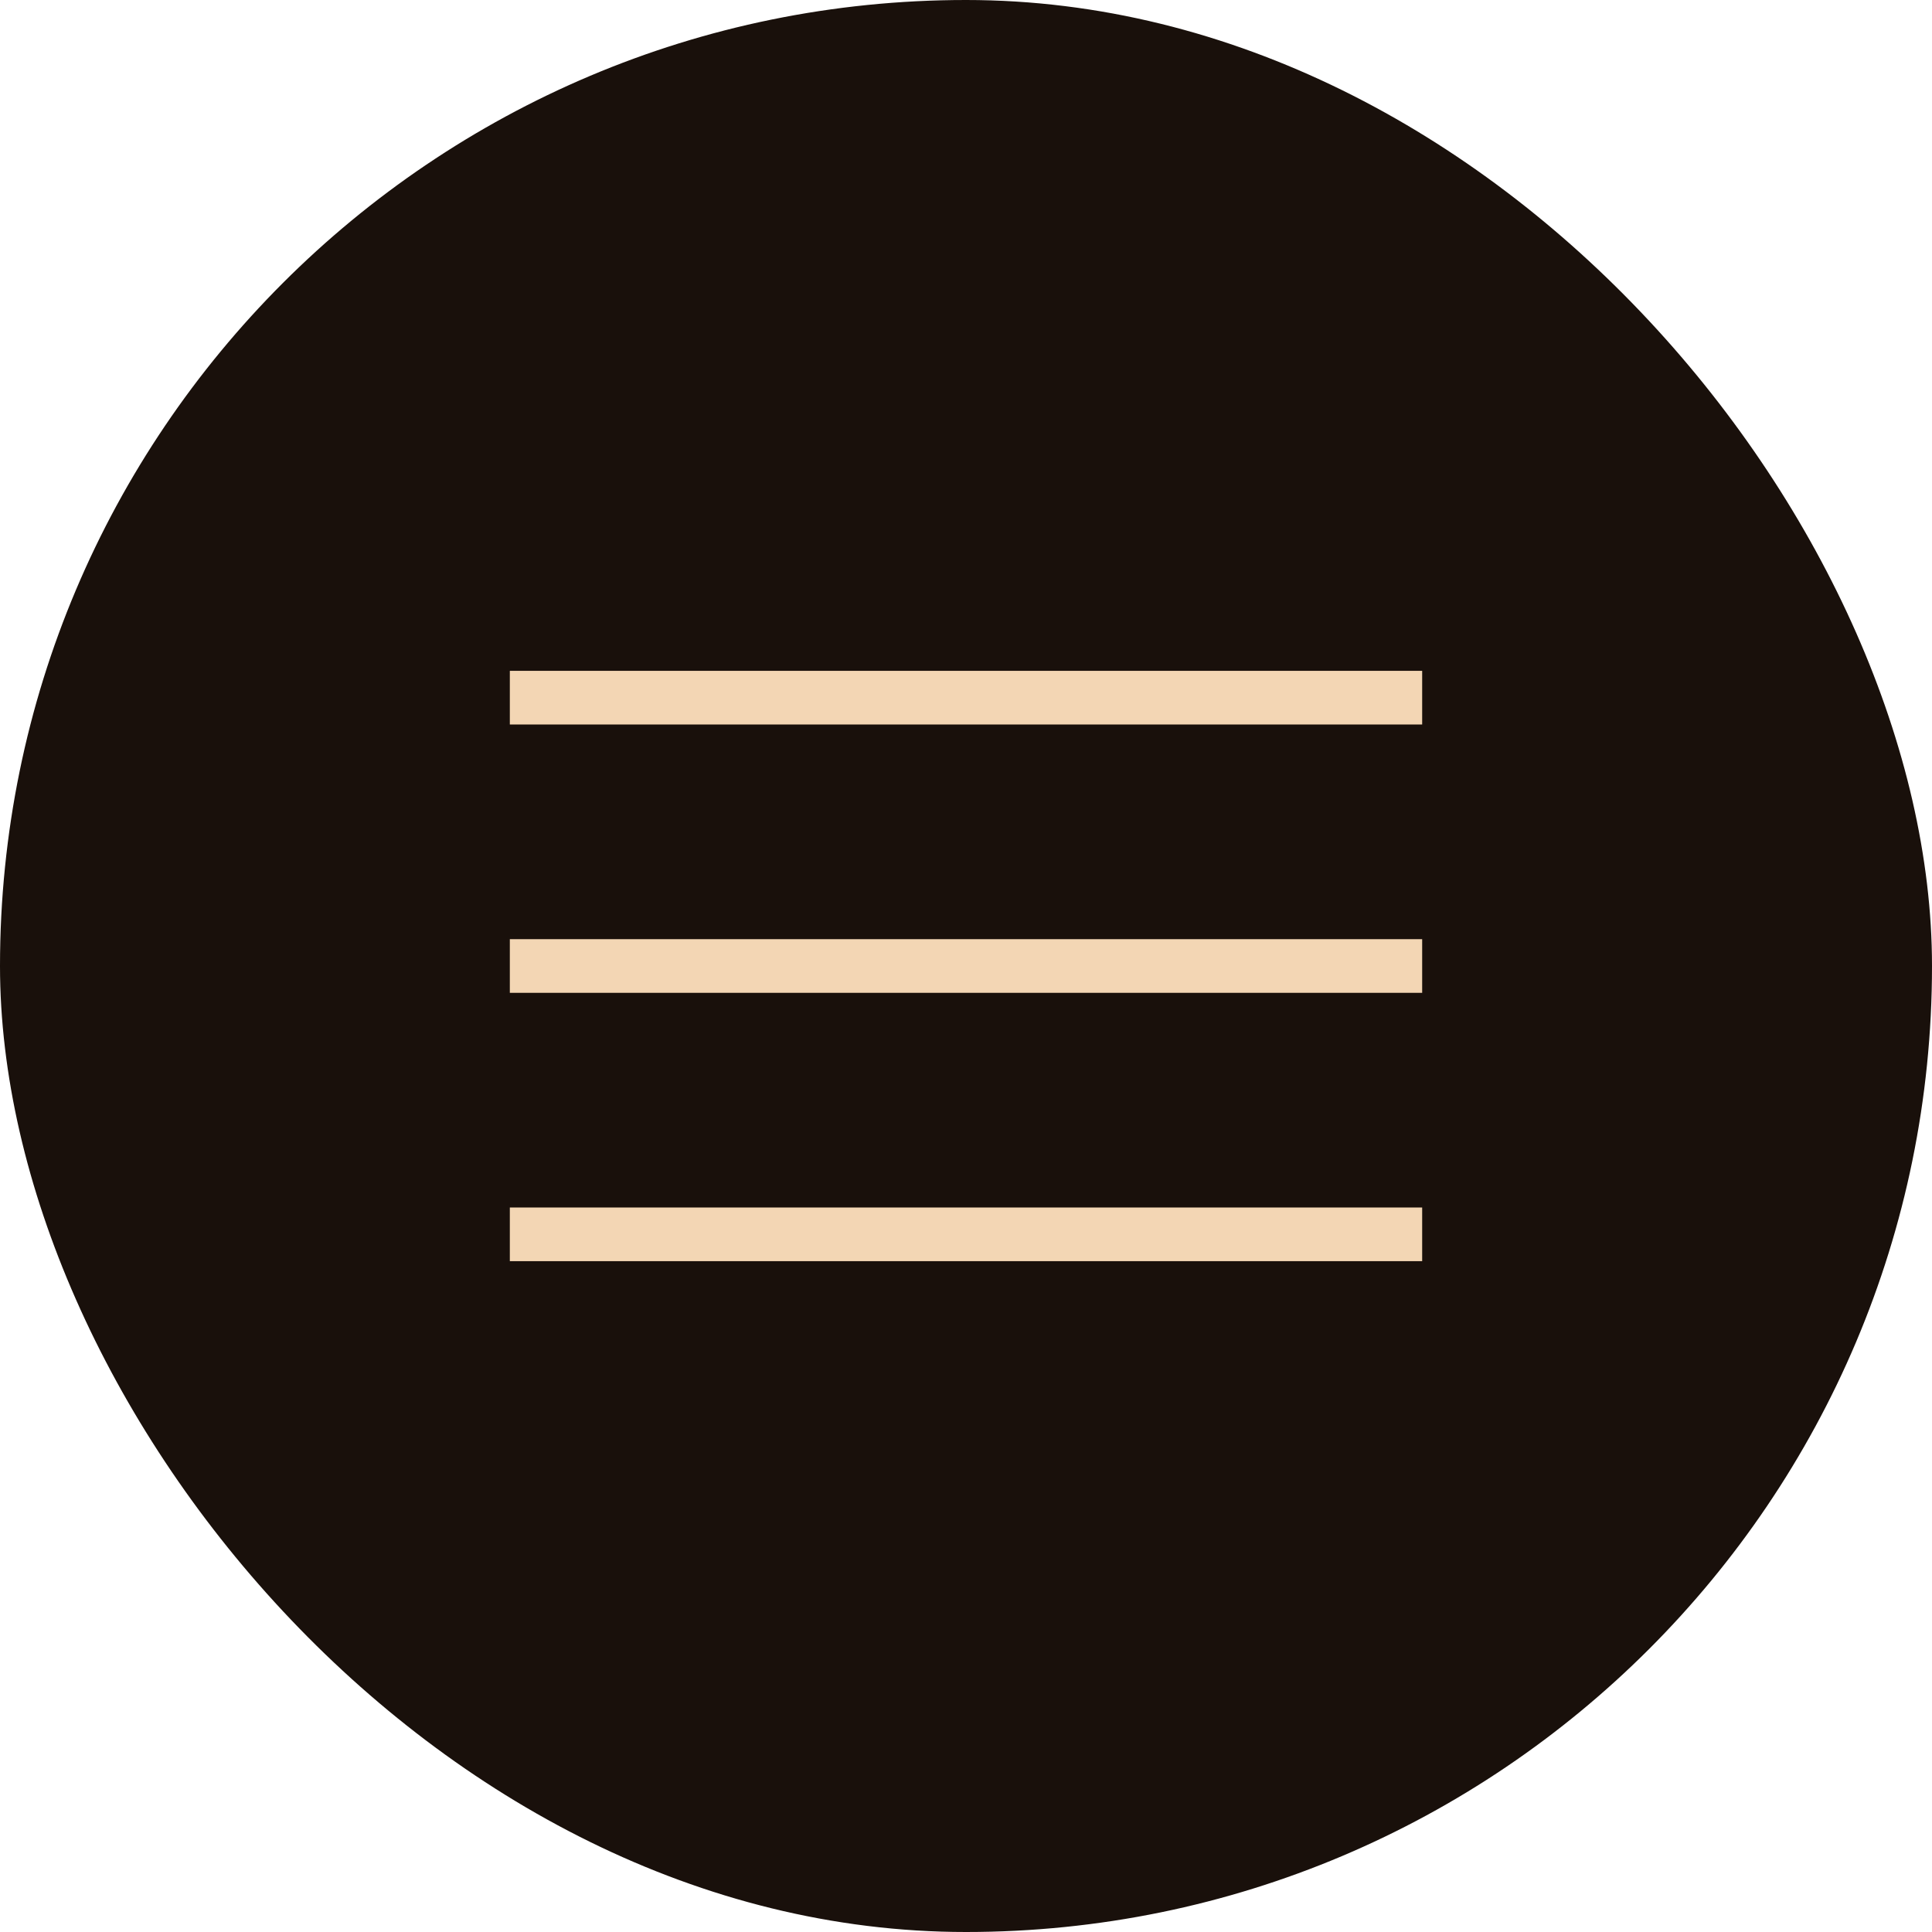
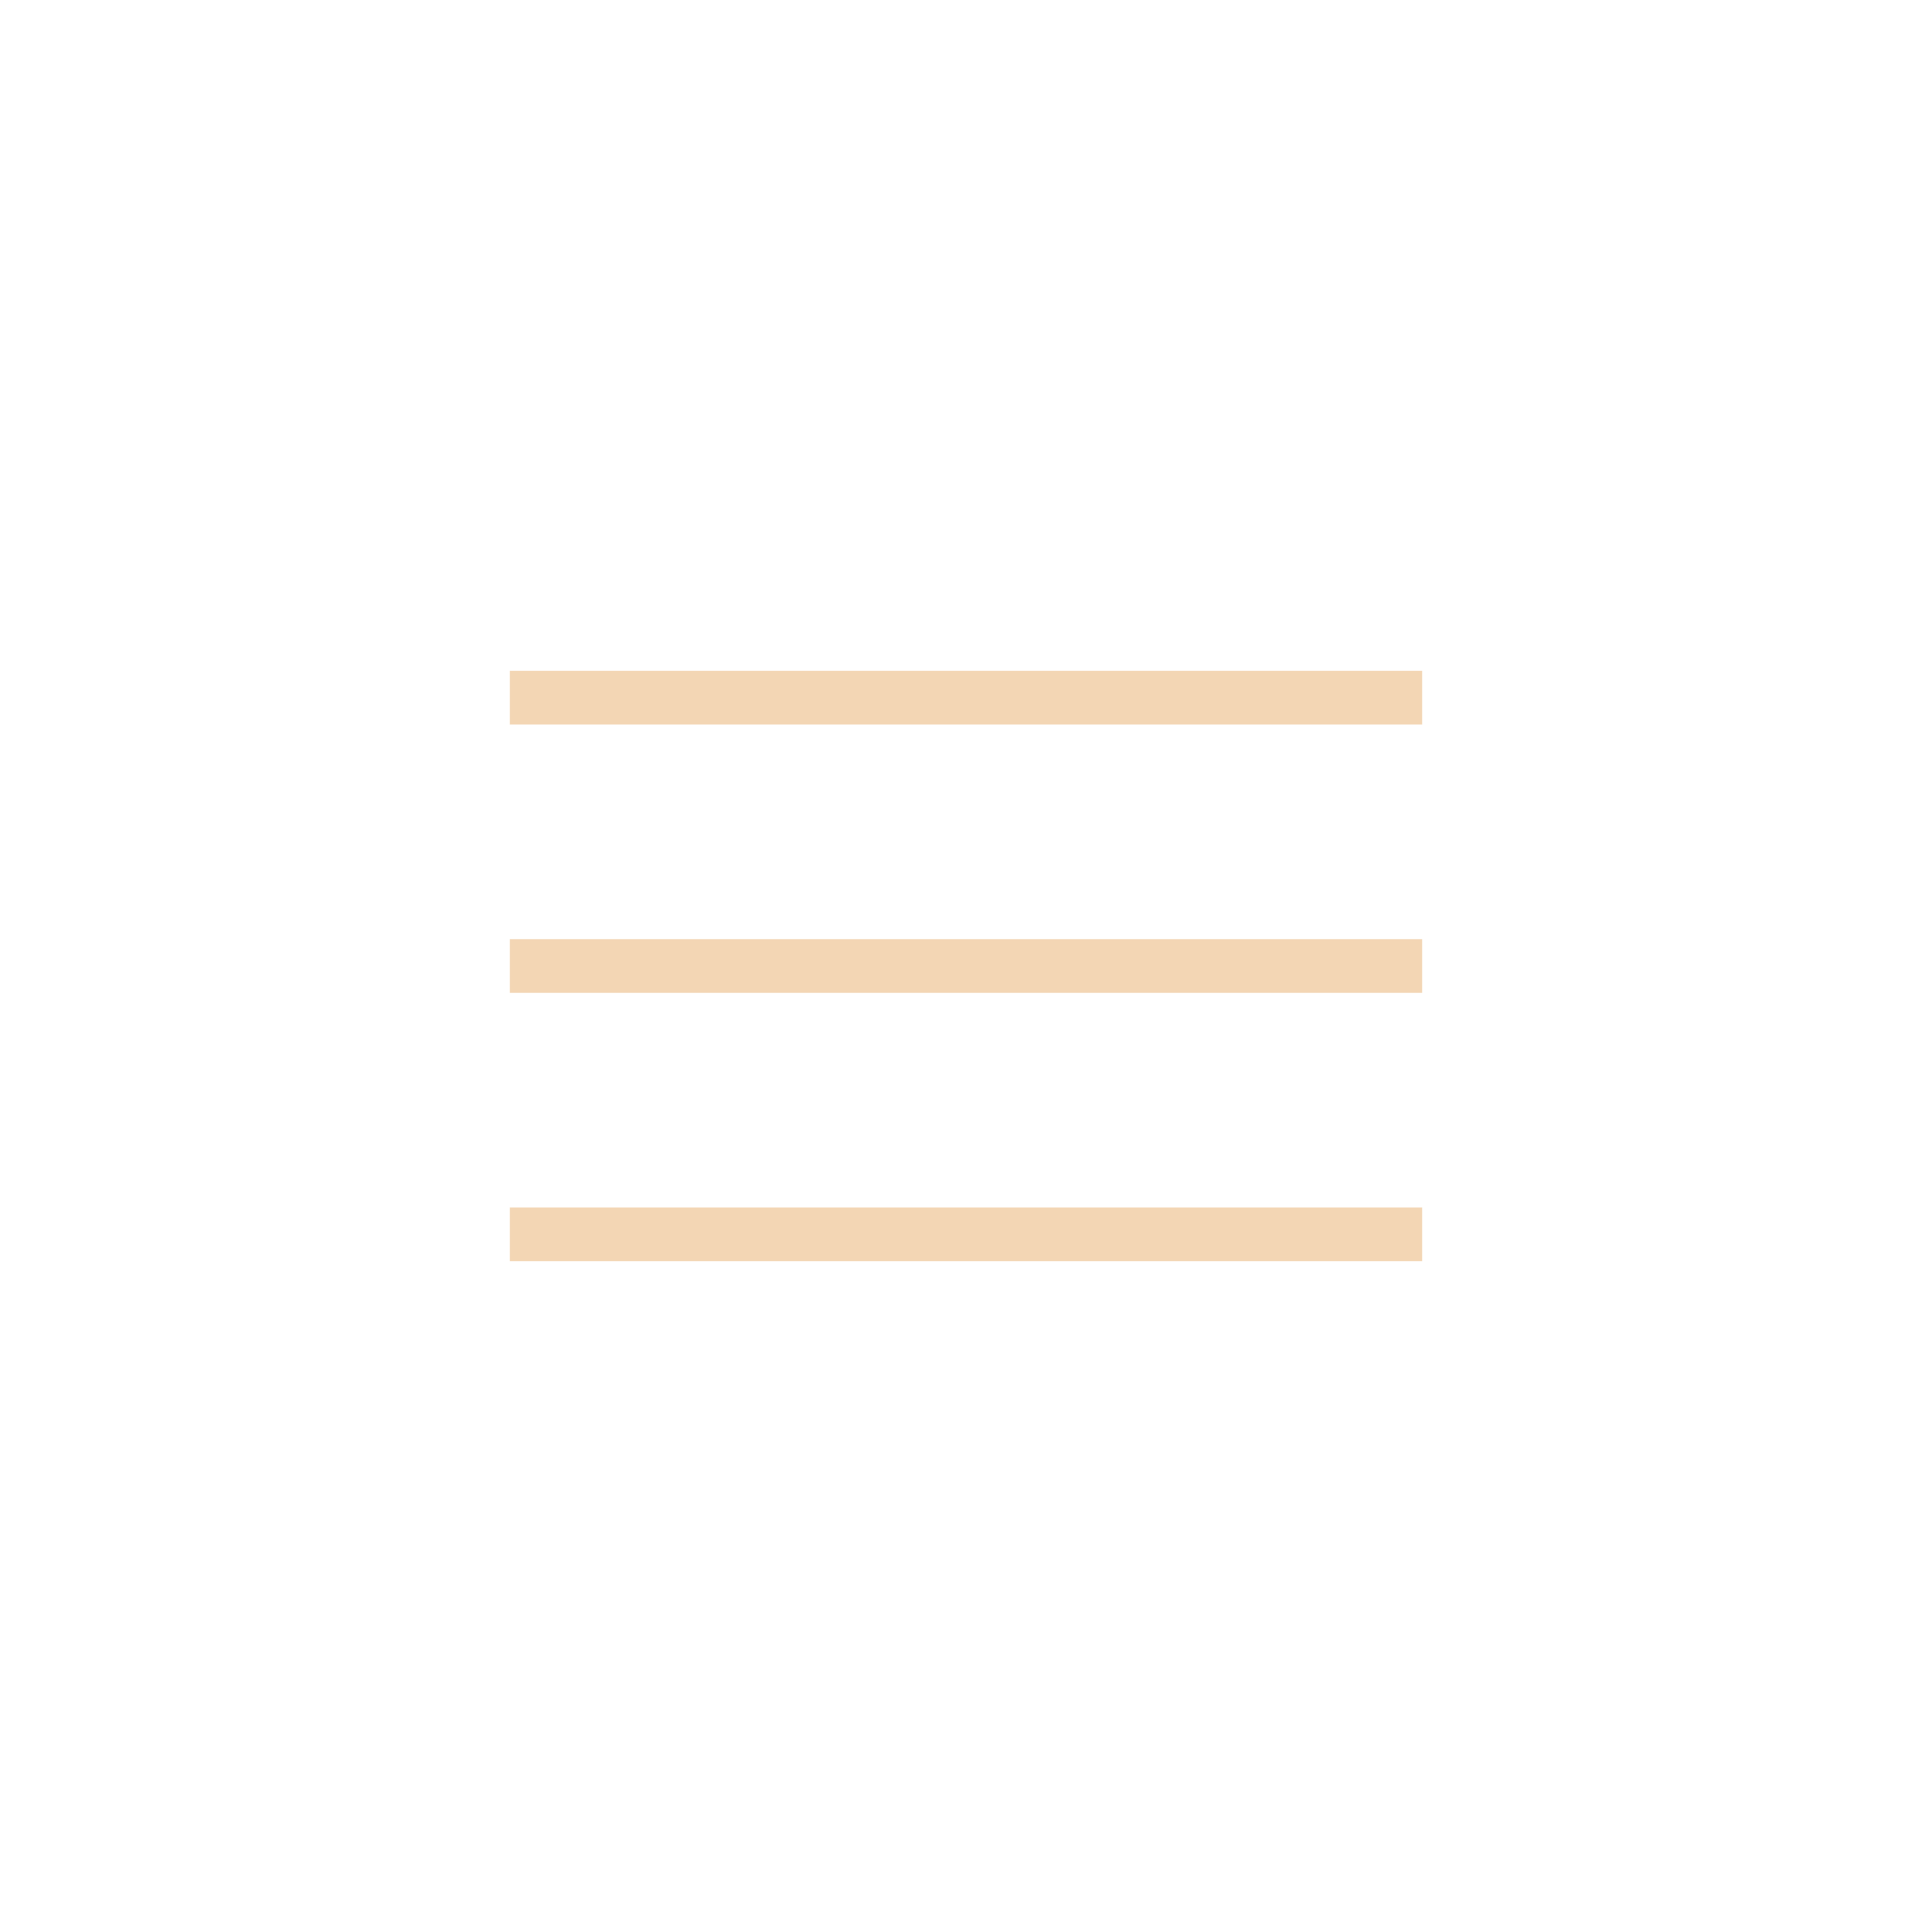
<svg xmlns="http://www.w3.org/2000/svg" width="36" height="36" viewBox="0 0 36 36" fill="none">
-   <rect width="36" height="36" rx="18" fill="#19100B" />
  <path d="M10 13H26" stroke="#F3D6B4" stroke-linecap="square" />
  <path d="M10 18H26" stroke="#F3D6B4" stroke-linecap="square" />
  <path d="M10 23H26" stroke="#F3D6B4" stroke-linecap="square" />
</svg>